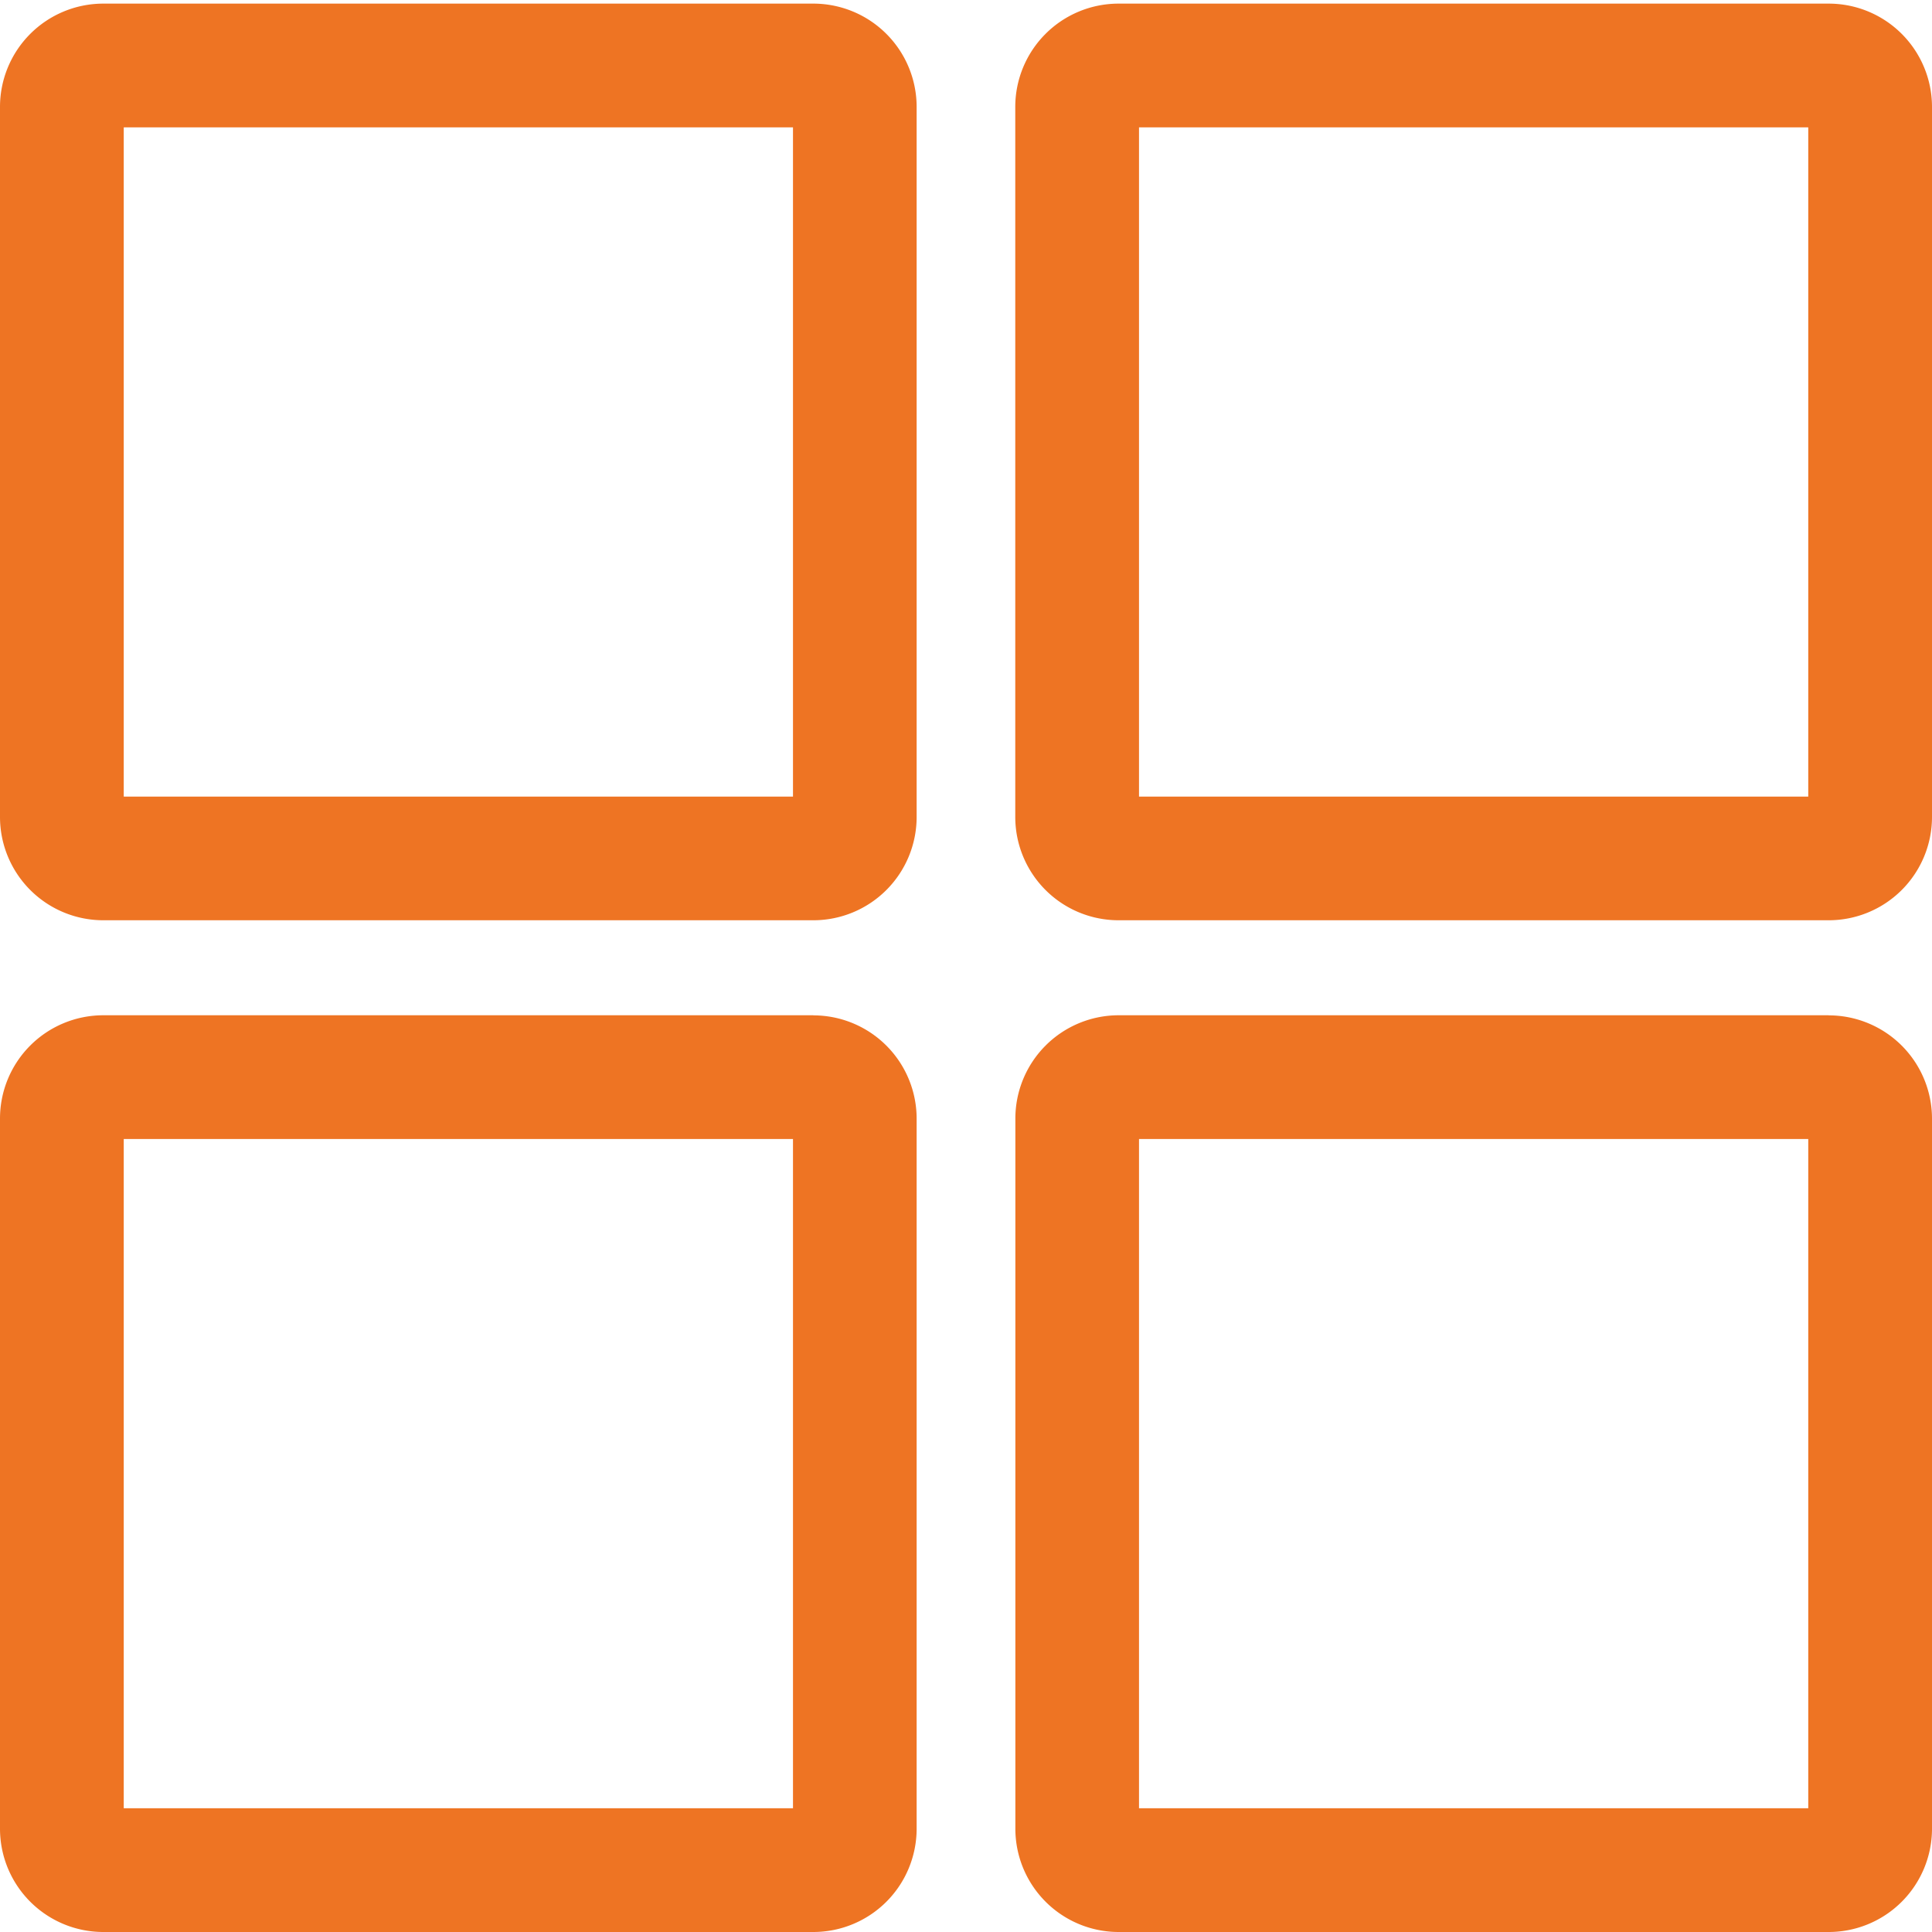
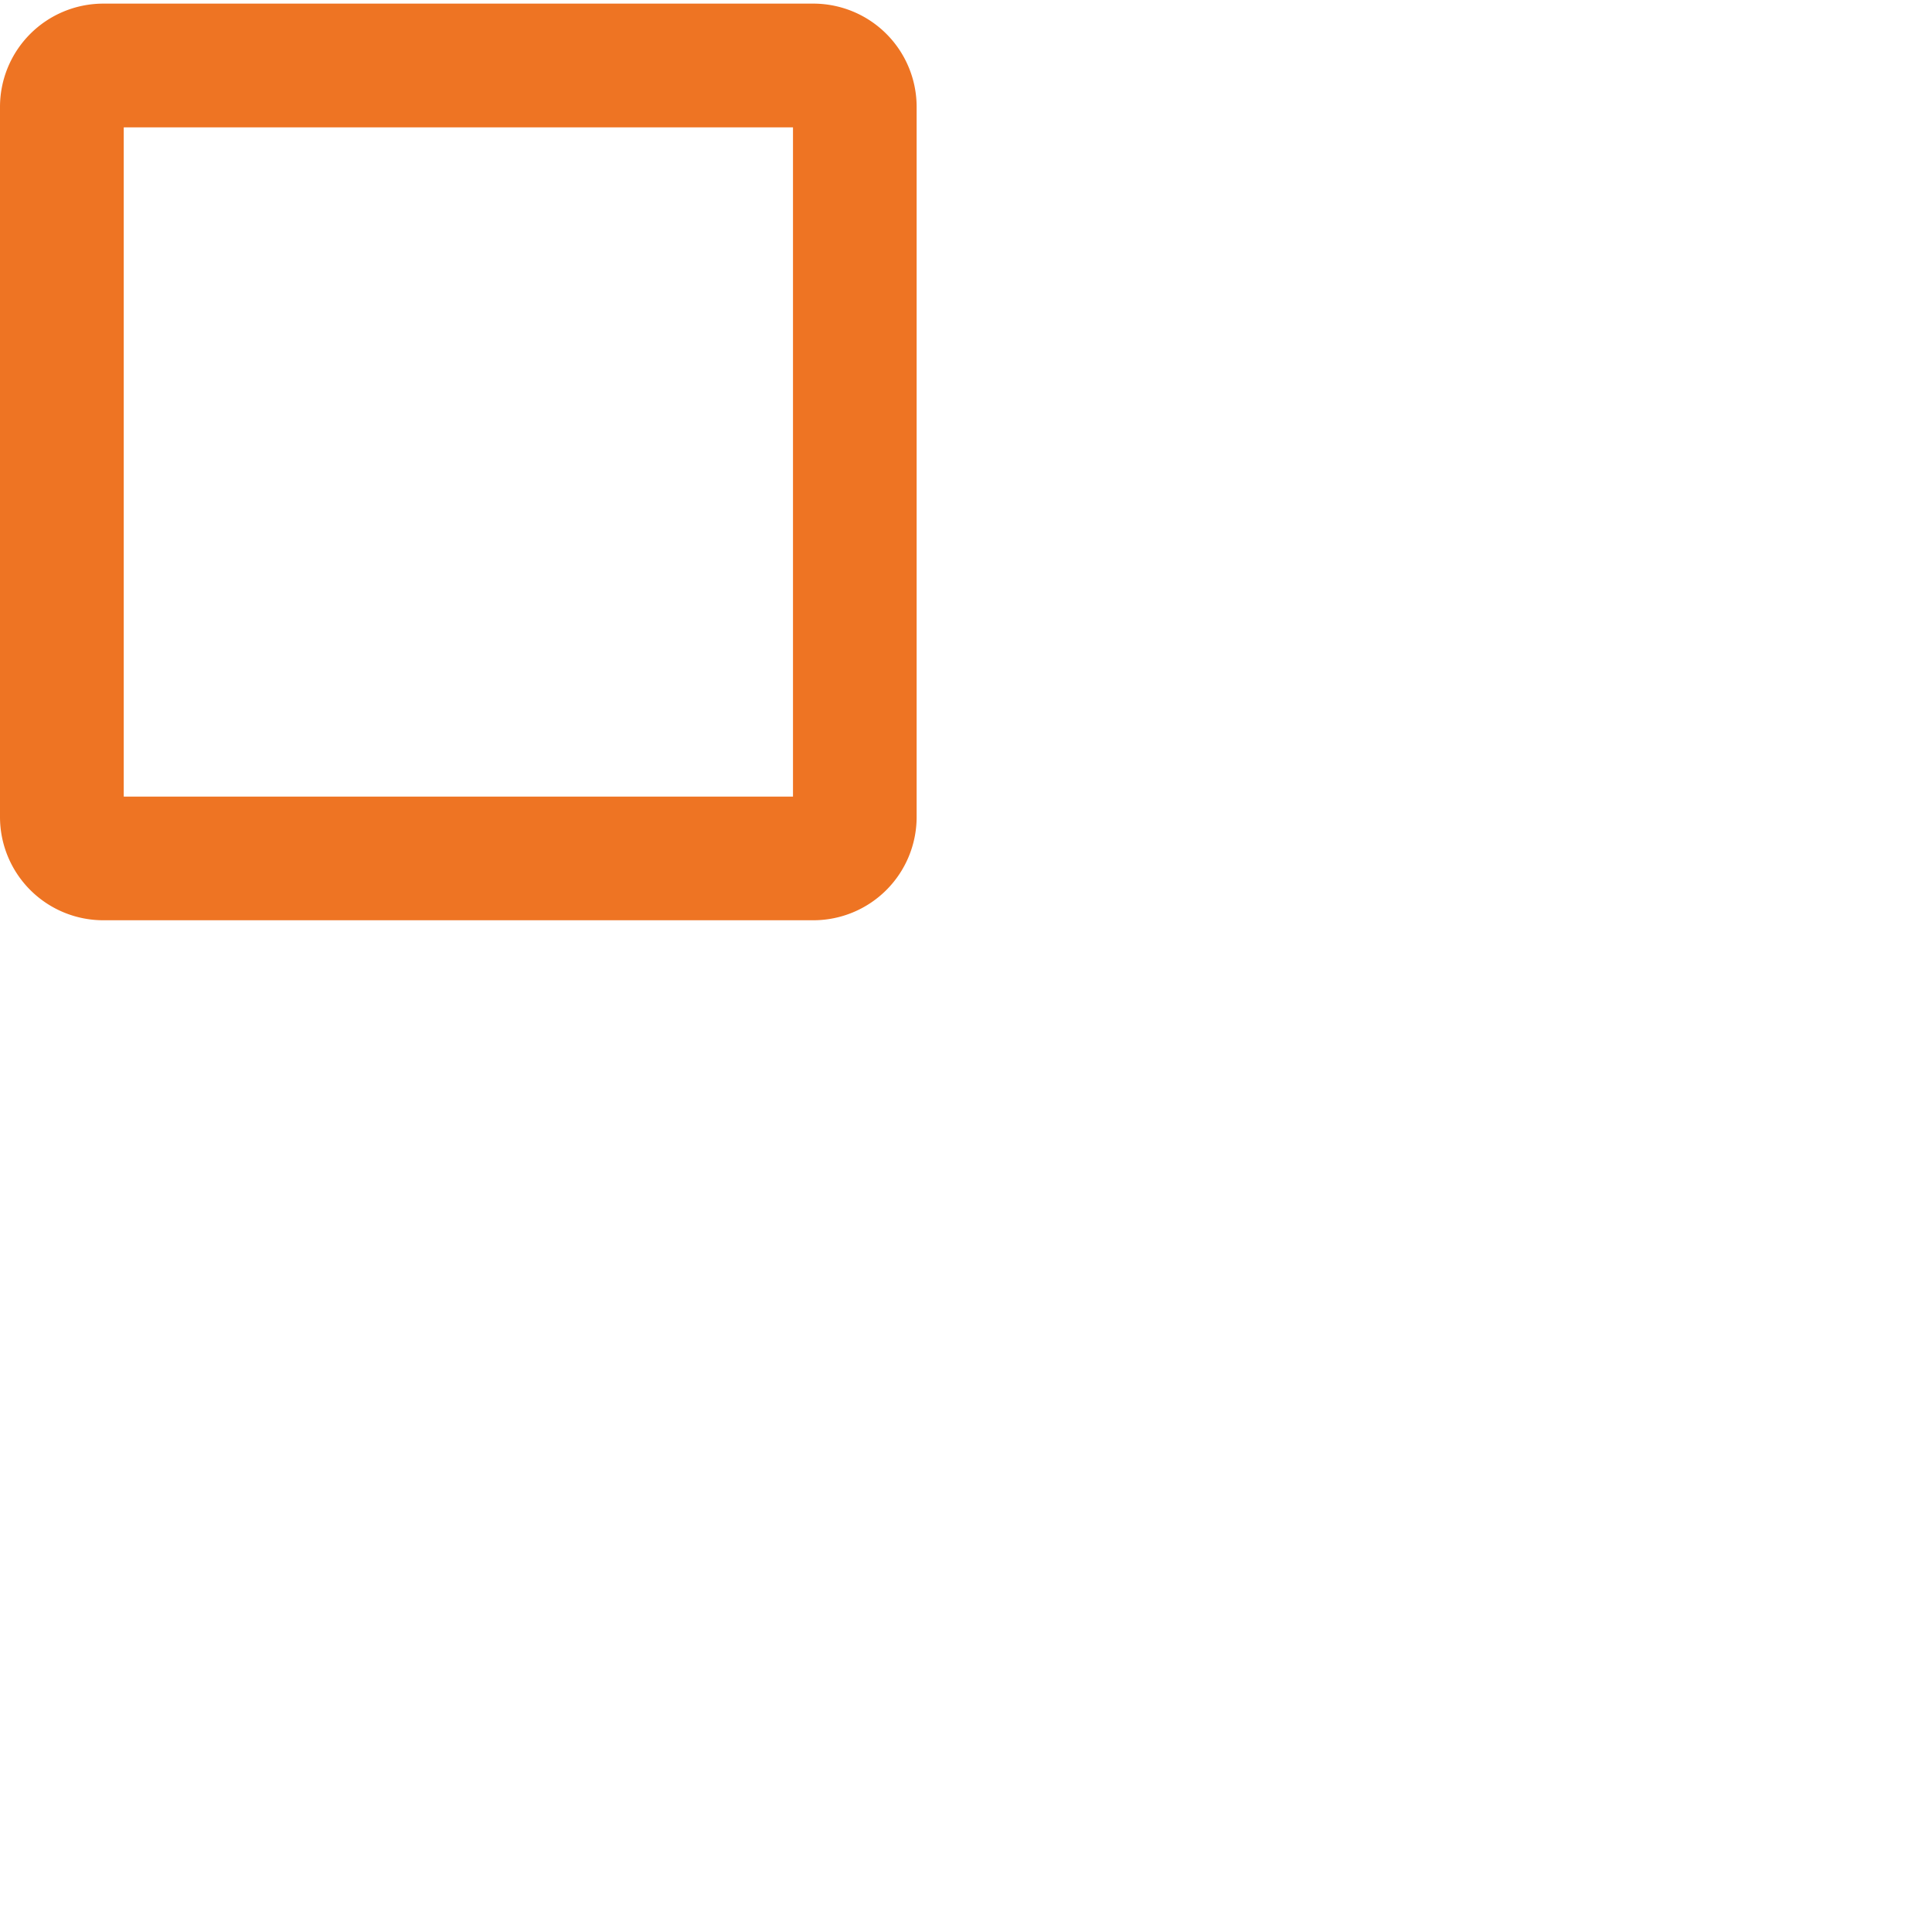
<svg xmlns="http://www.w3.org/2000/svg" id="icons" viewBox="0 0 400 400">
  <defs>
    <style>.cls-1{fill:#ee7423;}</style>
  </defs>
  <path class="cls-1" d="M164.18,26.37V164.93H25.62V26.37H164.18M168.41.75h-147A21.39,21.39,0,0,0,0,22.14v147a21.39,21.39,0,0,0,21.39,21.39h147a21.39,21.39,0,0,0,21.39-21.39v-147A21.39,21.39,0,0,0,168.41.75Z" />
-   <path class="cls-1" d="M164.18,235.82V374.38H25.62V235.82H164.18m4.23-25.62h-147A21.39,21.39,0,0,0,0,231.59v147A21.39,21.39,0,0,0,21.39,400h147a21.39,21.39,0,0,0,21.39-21.39v-147a21.39,21.39,0,0,0-21.39-21.39Z" />
-   <path class="cls-1" d="M374.38,26.37V164.93H235.82V26.37H374.38M378.61.75h-147A21.39,21.39,0,0,0,210.2,22.14v147a21.39,21.39,0,0,0,21.39,21.39h147A21.39,21.39,0,0,0,400,169.16v-147A21.39,21.39,0,0,0,378.61.75Z" />
-   <path class="cls-1" d="M374.38,235.82V374.38H235.82V235.82H374.38m4.23-25.62h-147a21.39,21.39,0,0,0-21.39,21.39v147A21.39,21.39,0,0,0,231.59,400h147A21.39,21.39,0,0,0,400,378.61v-147a21.39,21.39,0,0,0-21.39-21.39Z" />
</svg>